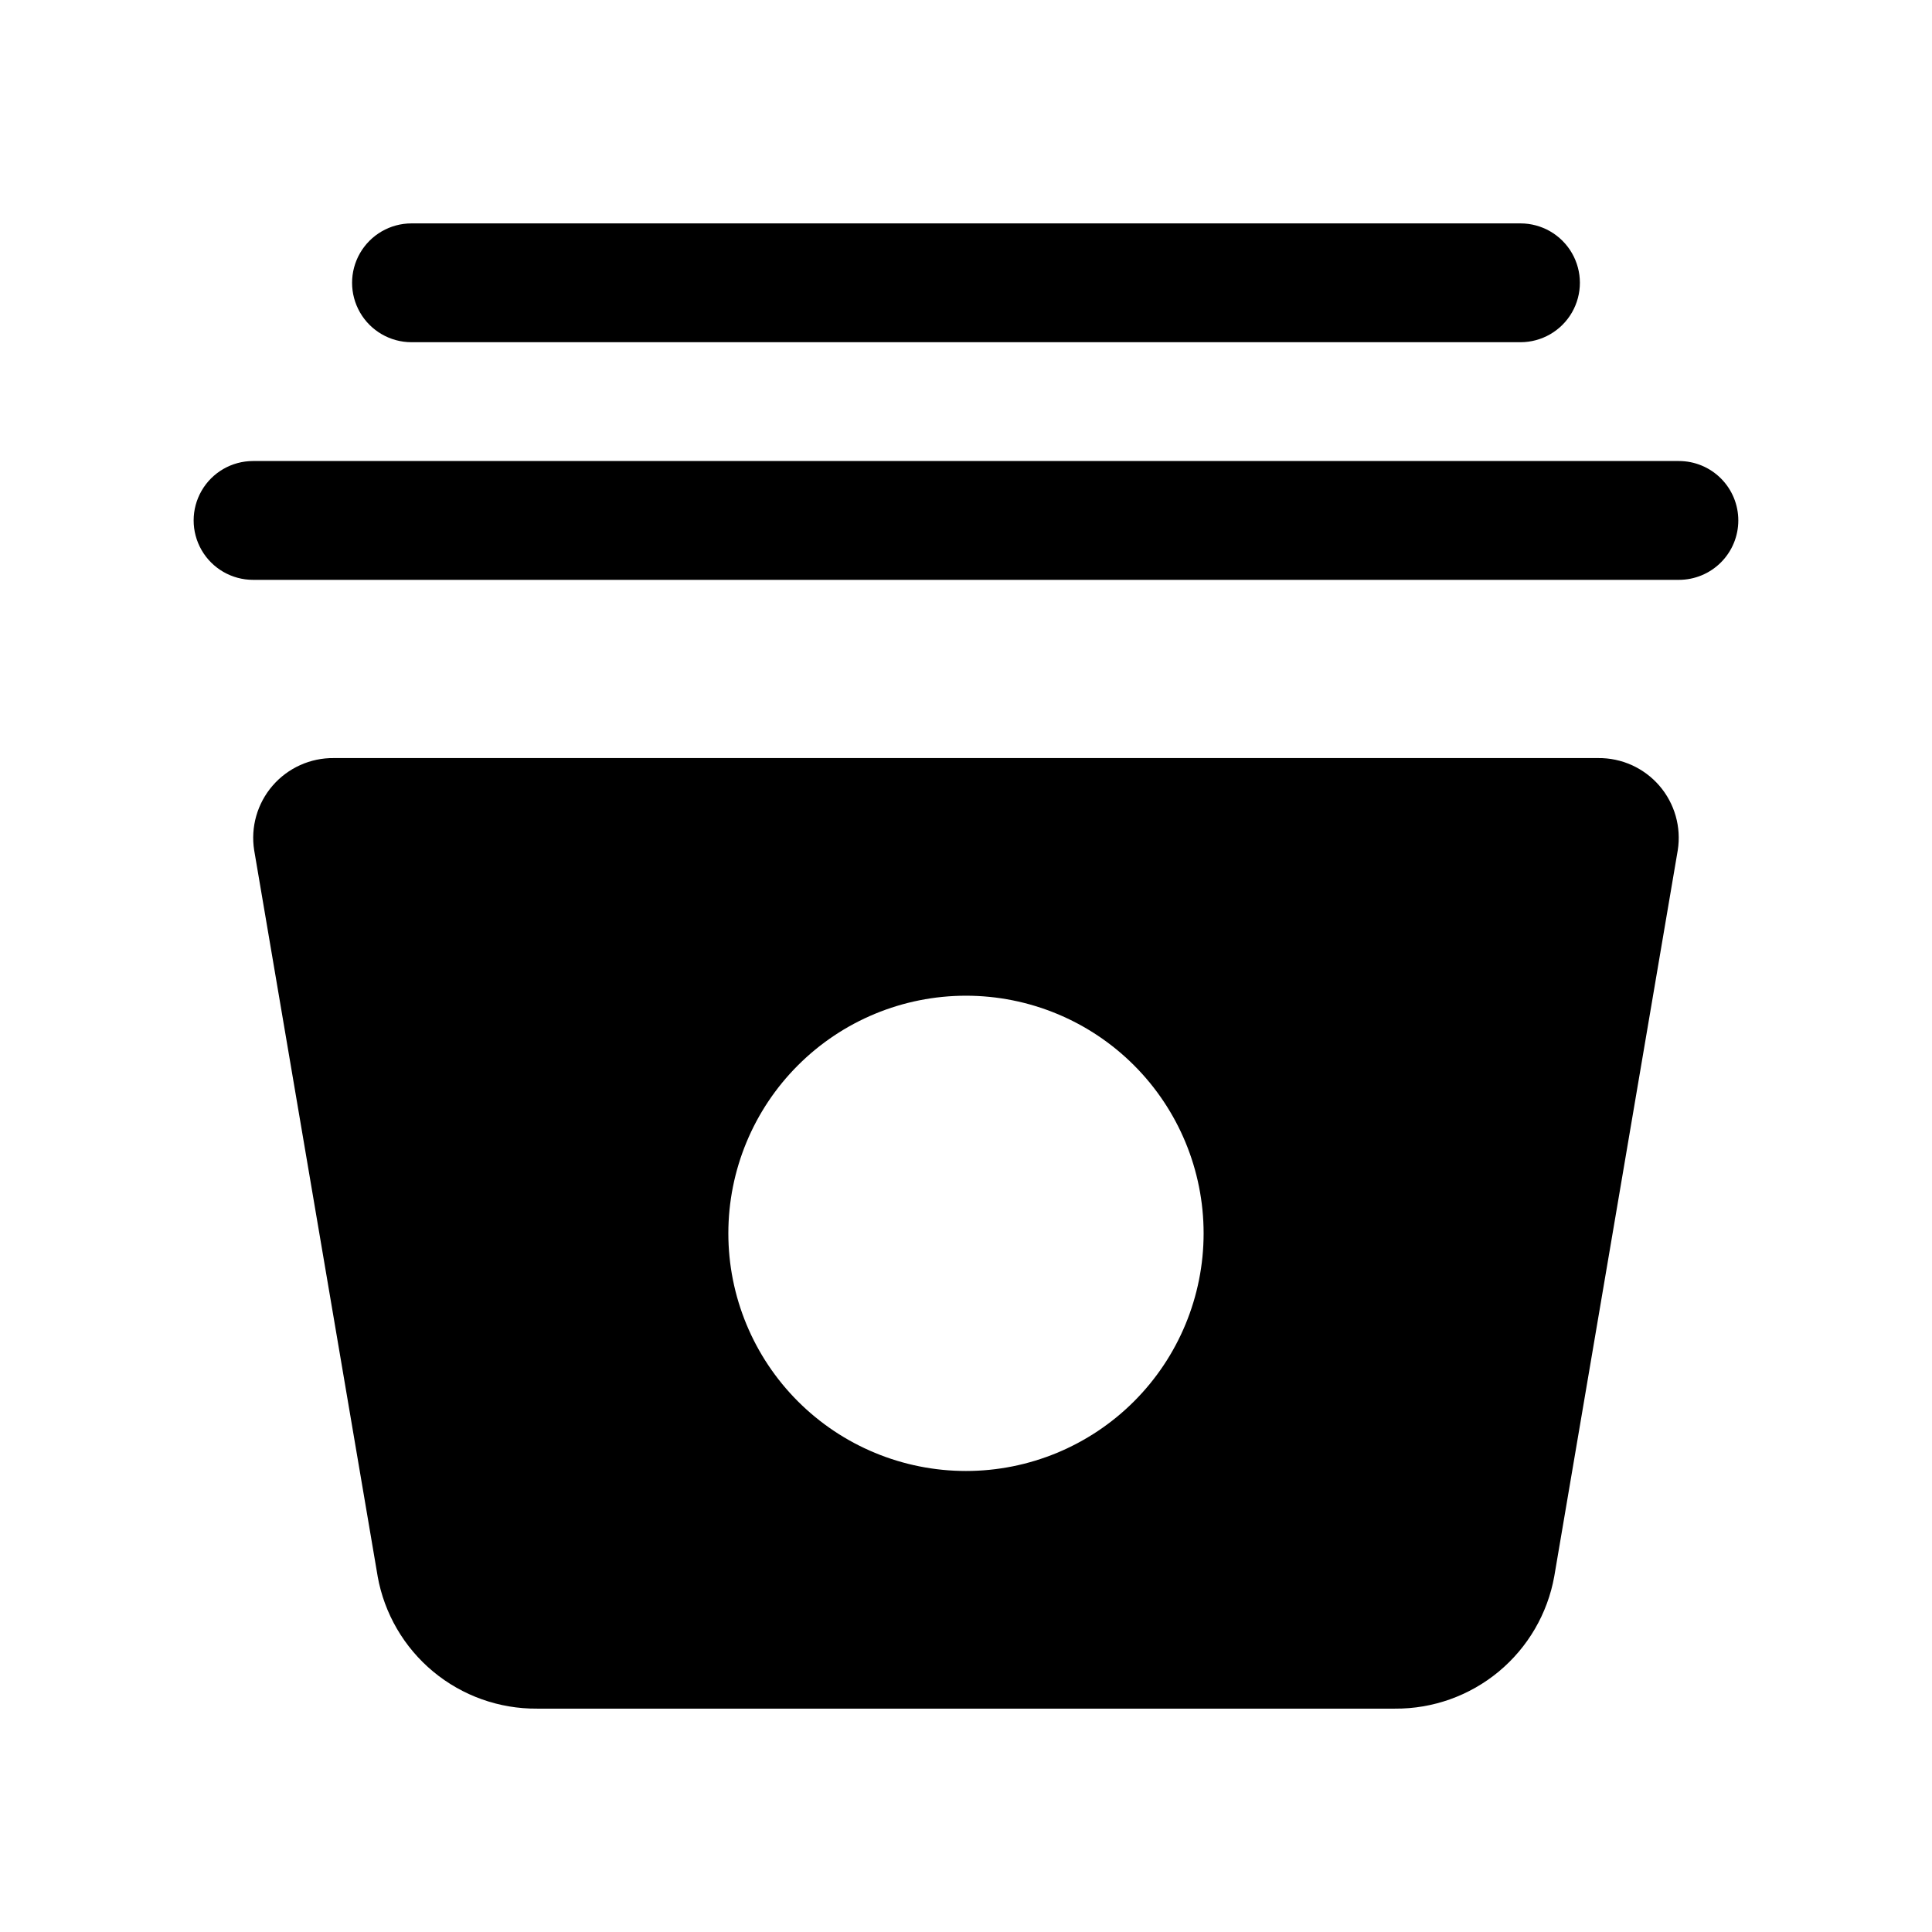
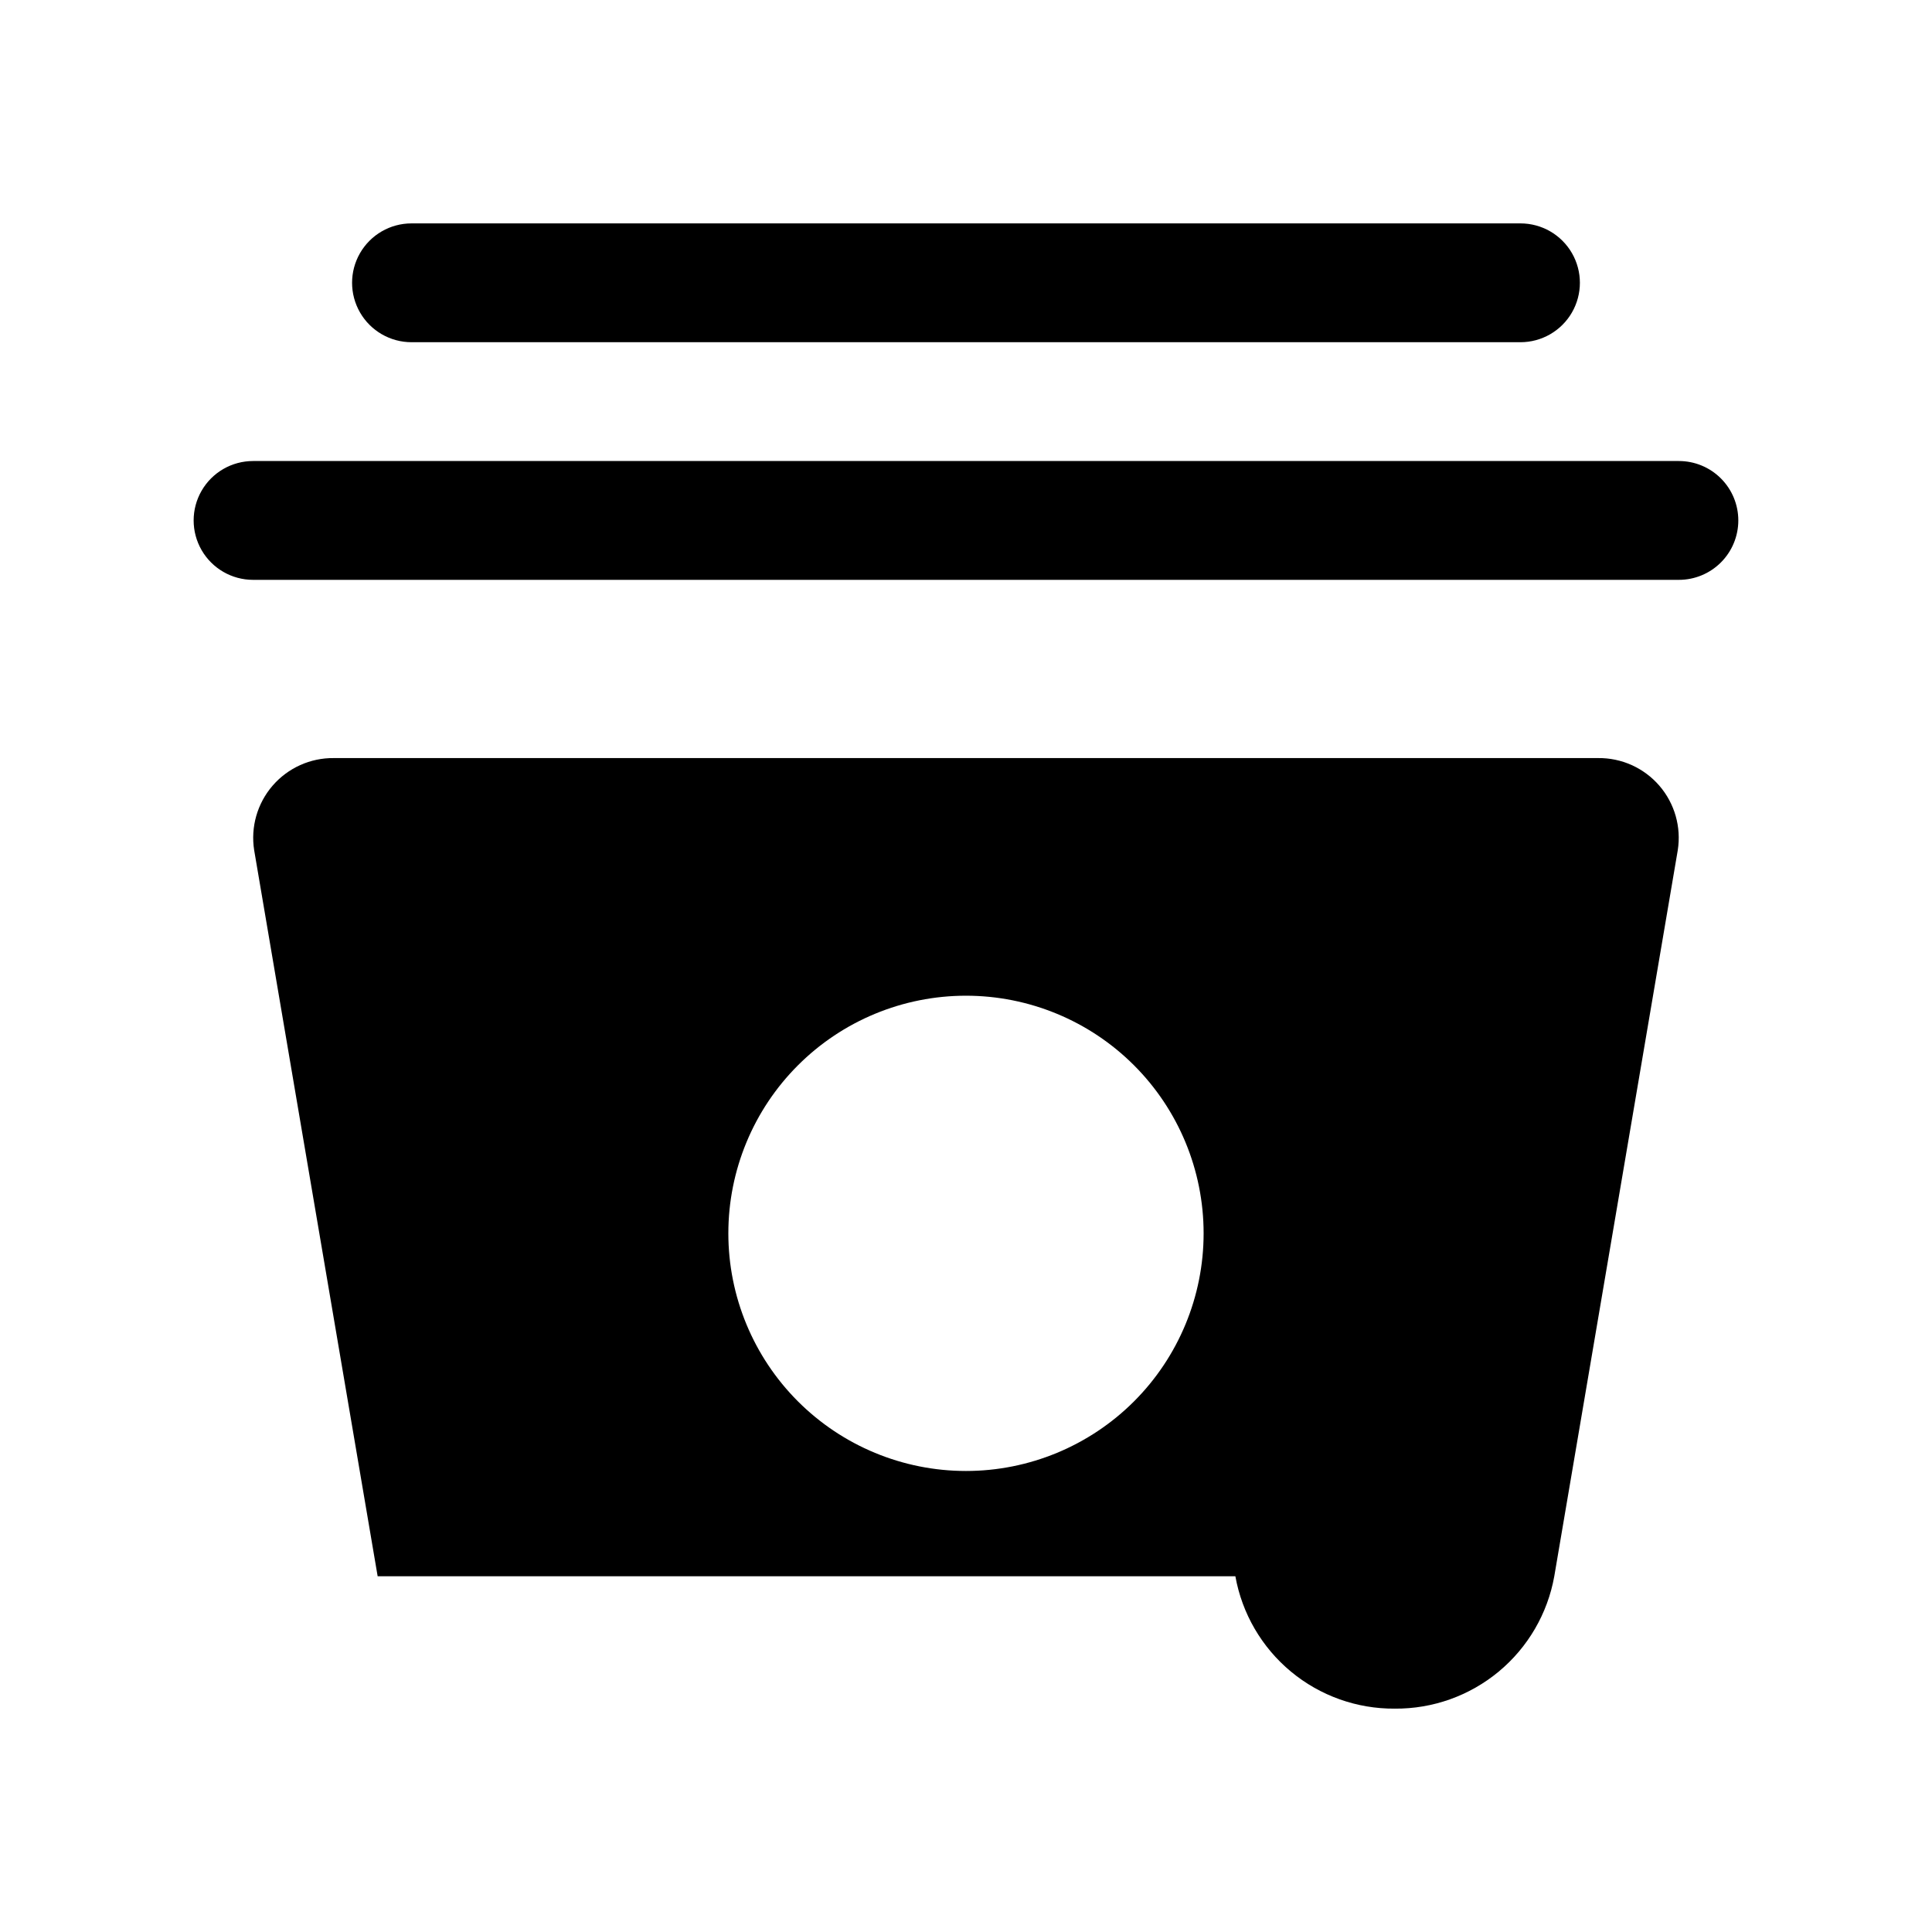
<svg xmlns="http://www.w3.org/2000/svg" fill="#000000" width="800px" height="800px" version="1.1" viewBox="144 144 512 512">
-   <path d="m604.67 281.92c0 4.176-1.66 8.18-4.613 11.133s-6.957 4.613-11.133 4.613h-377.86c-5.625 0-10.824-3.004-13.637-7.875-2.812-4.871-2.812-10.871 0-15.742s8.012-7.871 13.637-7.871h377.86c4.176 0 8.18 1.656 11.133 4.609s4.613 6.957 4.613 11.133zm-57.73-47.23c5.625 0 10.824-3.004 13.637-7.875s2.812-10.871 0-15.742c-2.812-4.871-8.012-7.871-13.637-7.871h-293.89c-5.625 0-10.824 3-13.637 7.871-2.812 4.871-2.812 10.871 0 15.742s8.012 7.875 13.637 7.875zm-302.86 327.03-32.719-192.38c-0.977-6.148 0.809-12.418 4.883-17.133 4.074-4.711 10.02-7.387 16.246-7.309h335c6.231-0.078 12.172 2.598 16.246 7.309 4.074 4.715 5.859 10.984 4.883 17.133l-32.719 192.38v0.004c-1.773 9.891-6.984 18.84-14.719 25.262-7.734 6.418-17.488 9.898-27.539 9.82h-227.31c-10.051 0.078-19.805-3.402-27.539-9.82-7.731-6.422-12.945-15.371-14.719-25.262zm92.938-90.871c0 16.703 6.633 32.719 18.445 44.531 11.809 11.809 27.828 18.445 44.531 18.445 16.699 0 32.719-6.637 44.531-18.445 11.809-11.812 18.445-27.828 18.445-44.531s-6.637-32.723-18.445-44.531c-11.812-11.812-27.832-18.445-44.531-18.445-16.703 0-32.723 6.633-44.531 18.445-11.812 11.809-18.445 27.828-18.445 44.531z" />
+   <path d="m604.67 281.92c0 4.176-1.66 8.18-4.613 11.133s-6.957 4.613-11.133 4.613h-377.86c-5.625 0-10.824-3.004-13.637-7.875-2.812-4.871-2.812-10.871 0-15.742s8.012-7.871 13.637-7.871h377.86c4.176 0 8.18 1.656 11.133 4.609s4.613 6.957 4.613 11.133zm-57.73-47.23c5.625 0 10.824-3.004 13.637-7.875s2.812-10.871 0-15.742c-2.812-4.871-8.012-7.871-13.637-7.871h-293.89c-5.625 0-10.824 3-13.637 7.871-2.812 4.871-2.812 10.871 0 15.742s8.012 7.875 13.637 7.875zm-302.86 327.03-32.719-192.38c-0.977-6.148 0.809-12.418 4.883-17.133 4.074-4.711 10.02-7.387 16.246-7.309h335c6.231-0.078 12.172 2.598 16.246 7.309 4.074 4.715 5.859 10.984 4.883 17.133l-32.719 192.38v0.004c-1.773 9.891-6.984 18.84-14.719 25.262-7.734 6.418-17.488 9.898-27.539 9.82c-10.051 0.078-19.805-3.402-27.539-9.82-7.731-6.422-12.945-15.371-14.719-25.262zm92.938-90.871c0 16.703 6.633 32.719 18.445 44.531 11.809 11.809 27.828 18.445 44.531 18.445 16.699 0 32.719-6.637 44.531-18.445 11.809-11.812 18.445-27.828 18.445-44.531s-6.637-32.723-18.445-44.531c-11.812-11.812-27.832-18.445-44.531-18.445-16.703 0-32.723 6.633-44.531 18.445-11.812 11.809-18.445 27.828-18.445 44.531z" />
</svg>